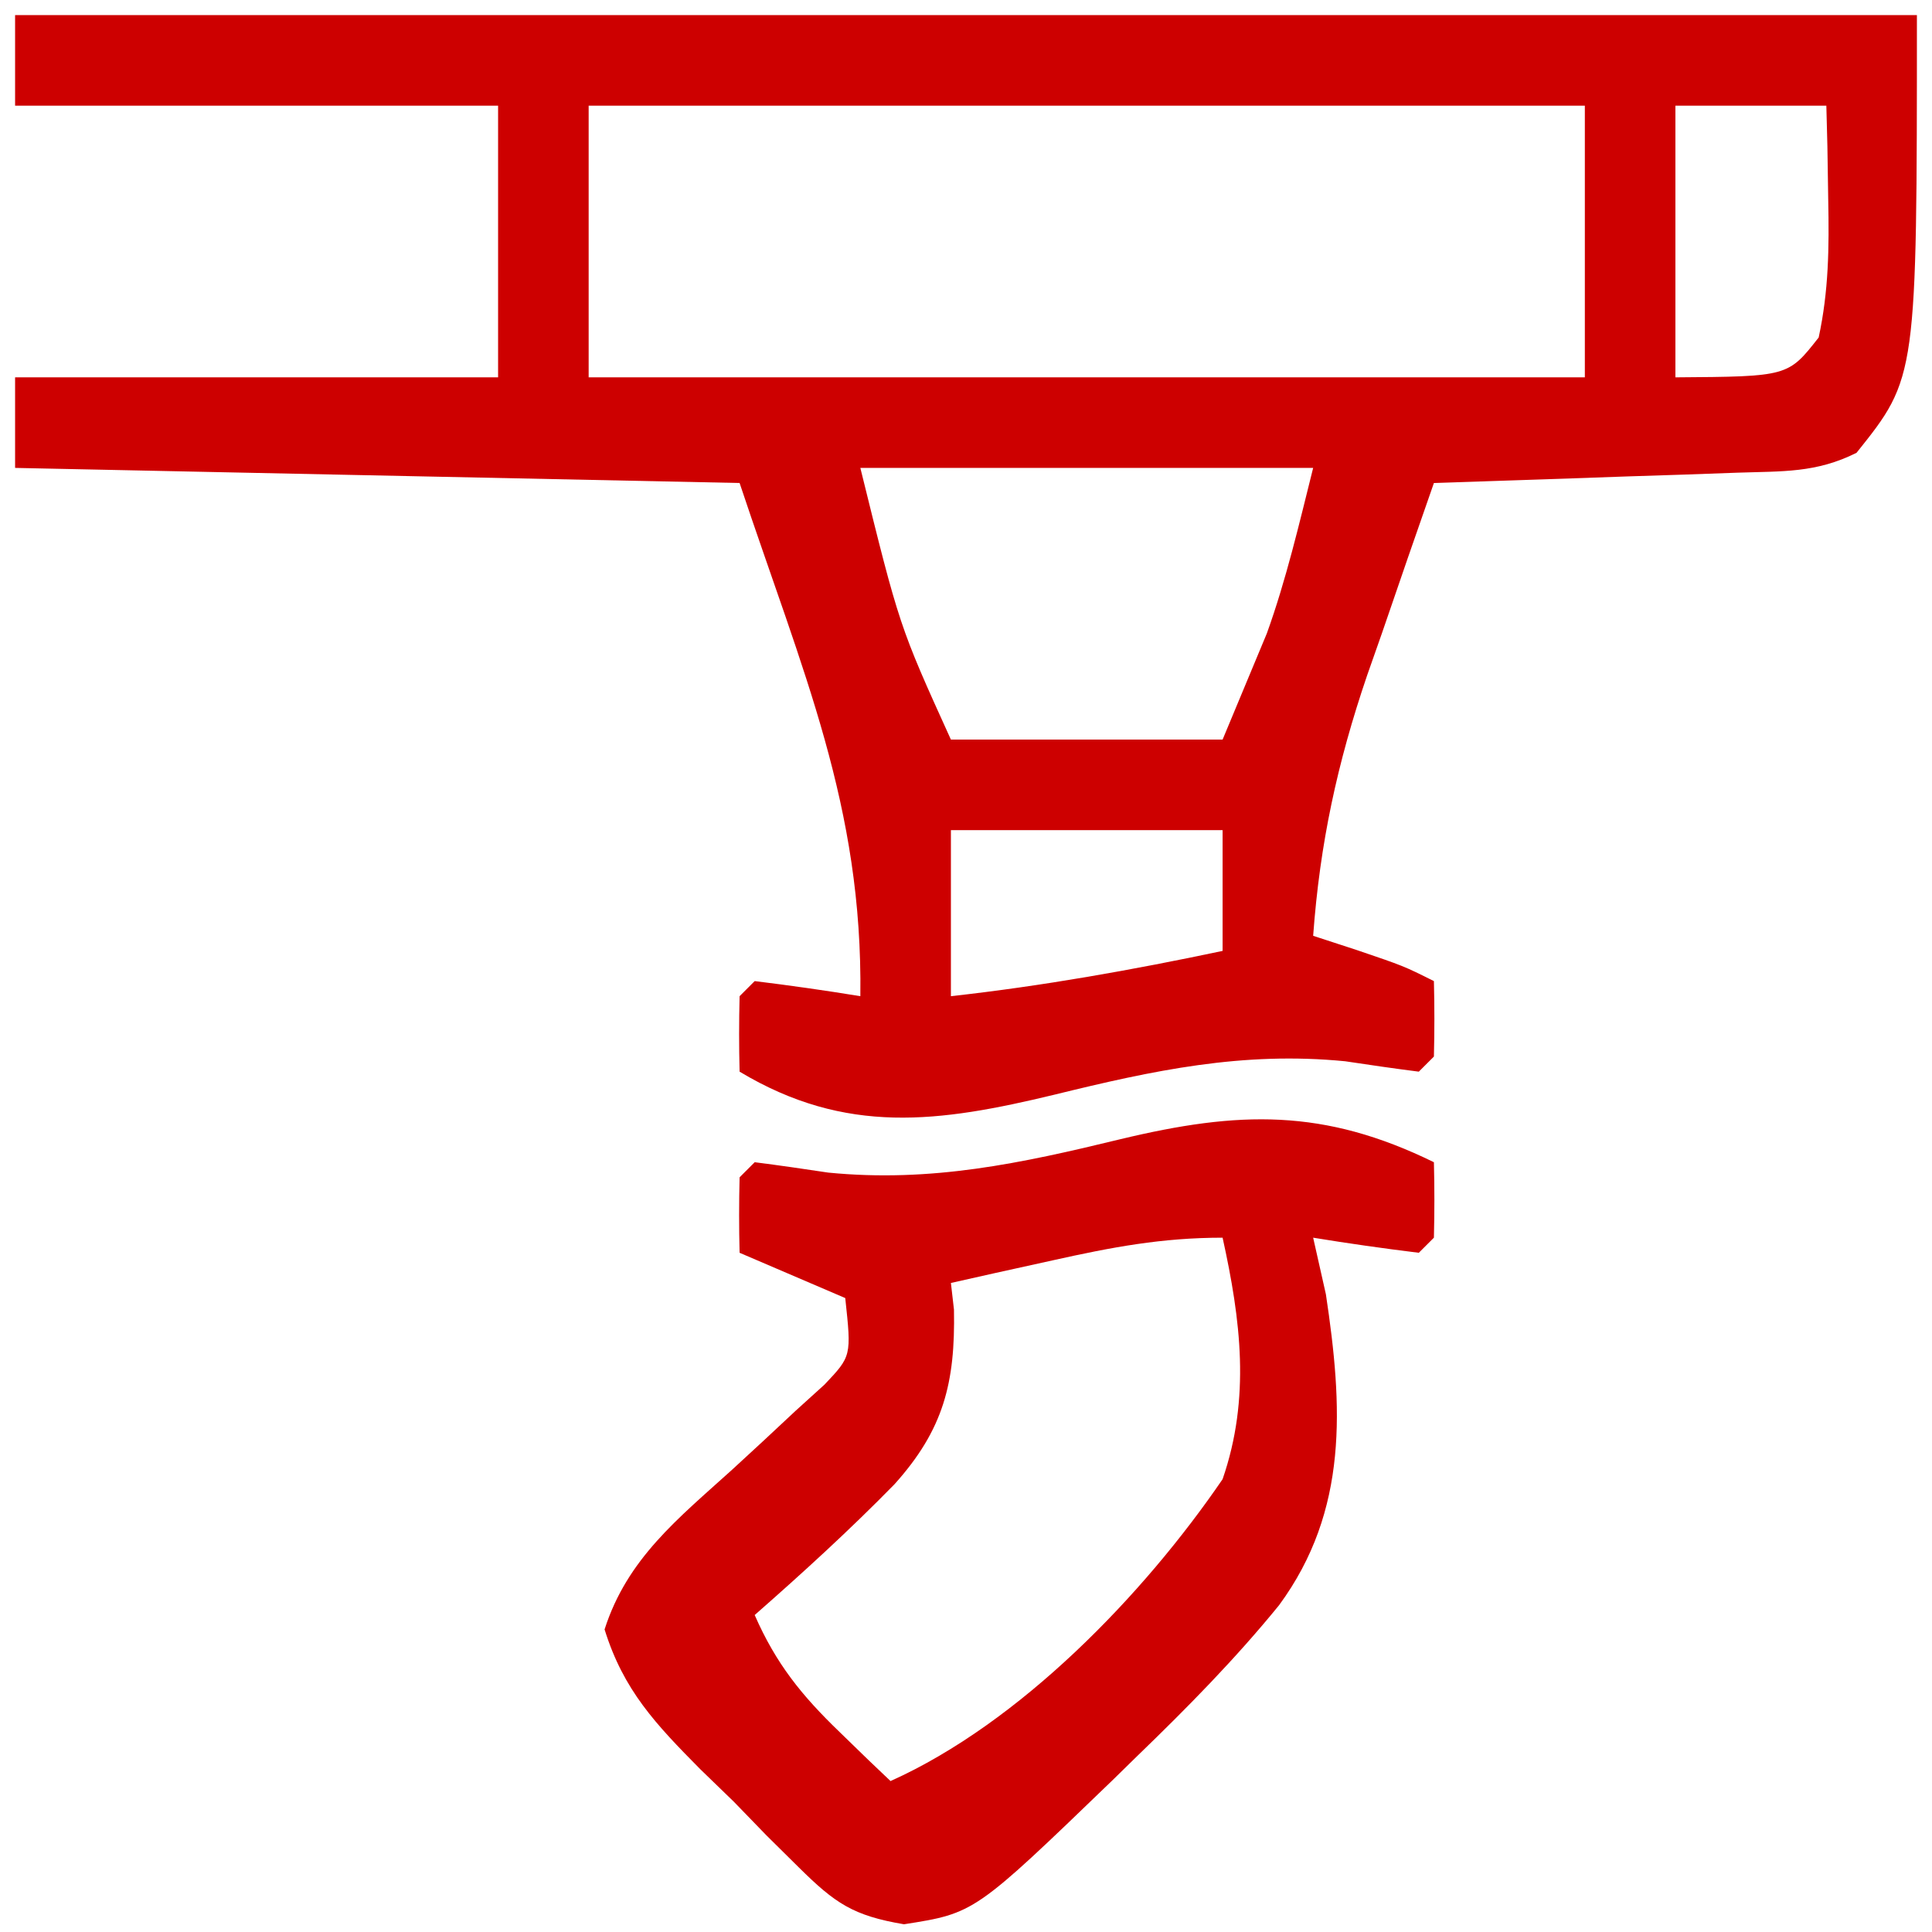
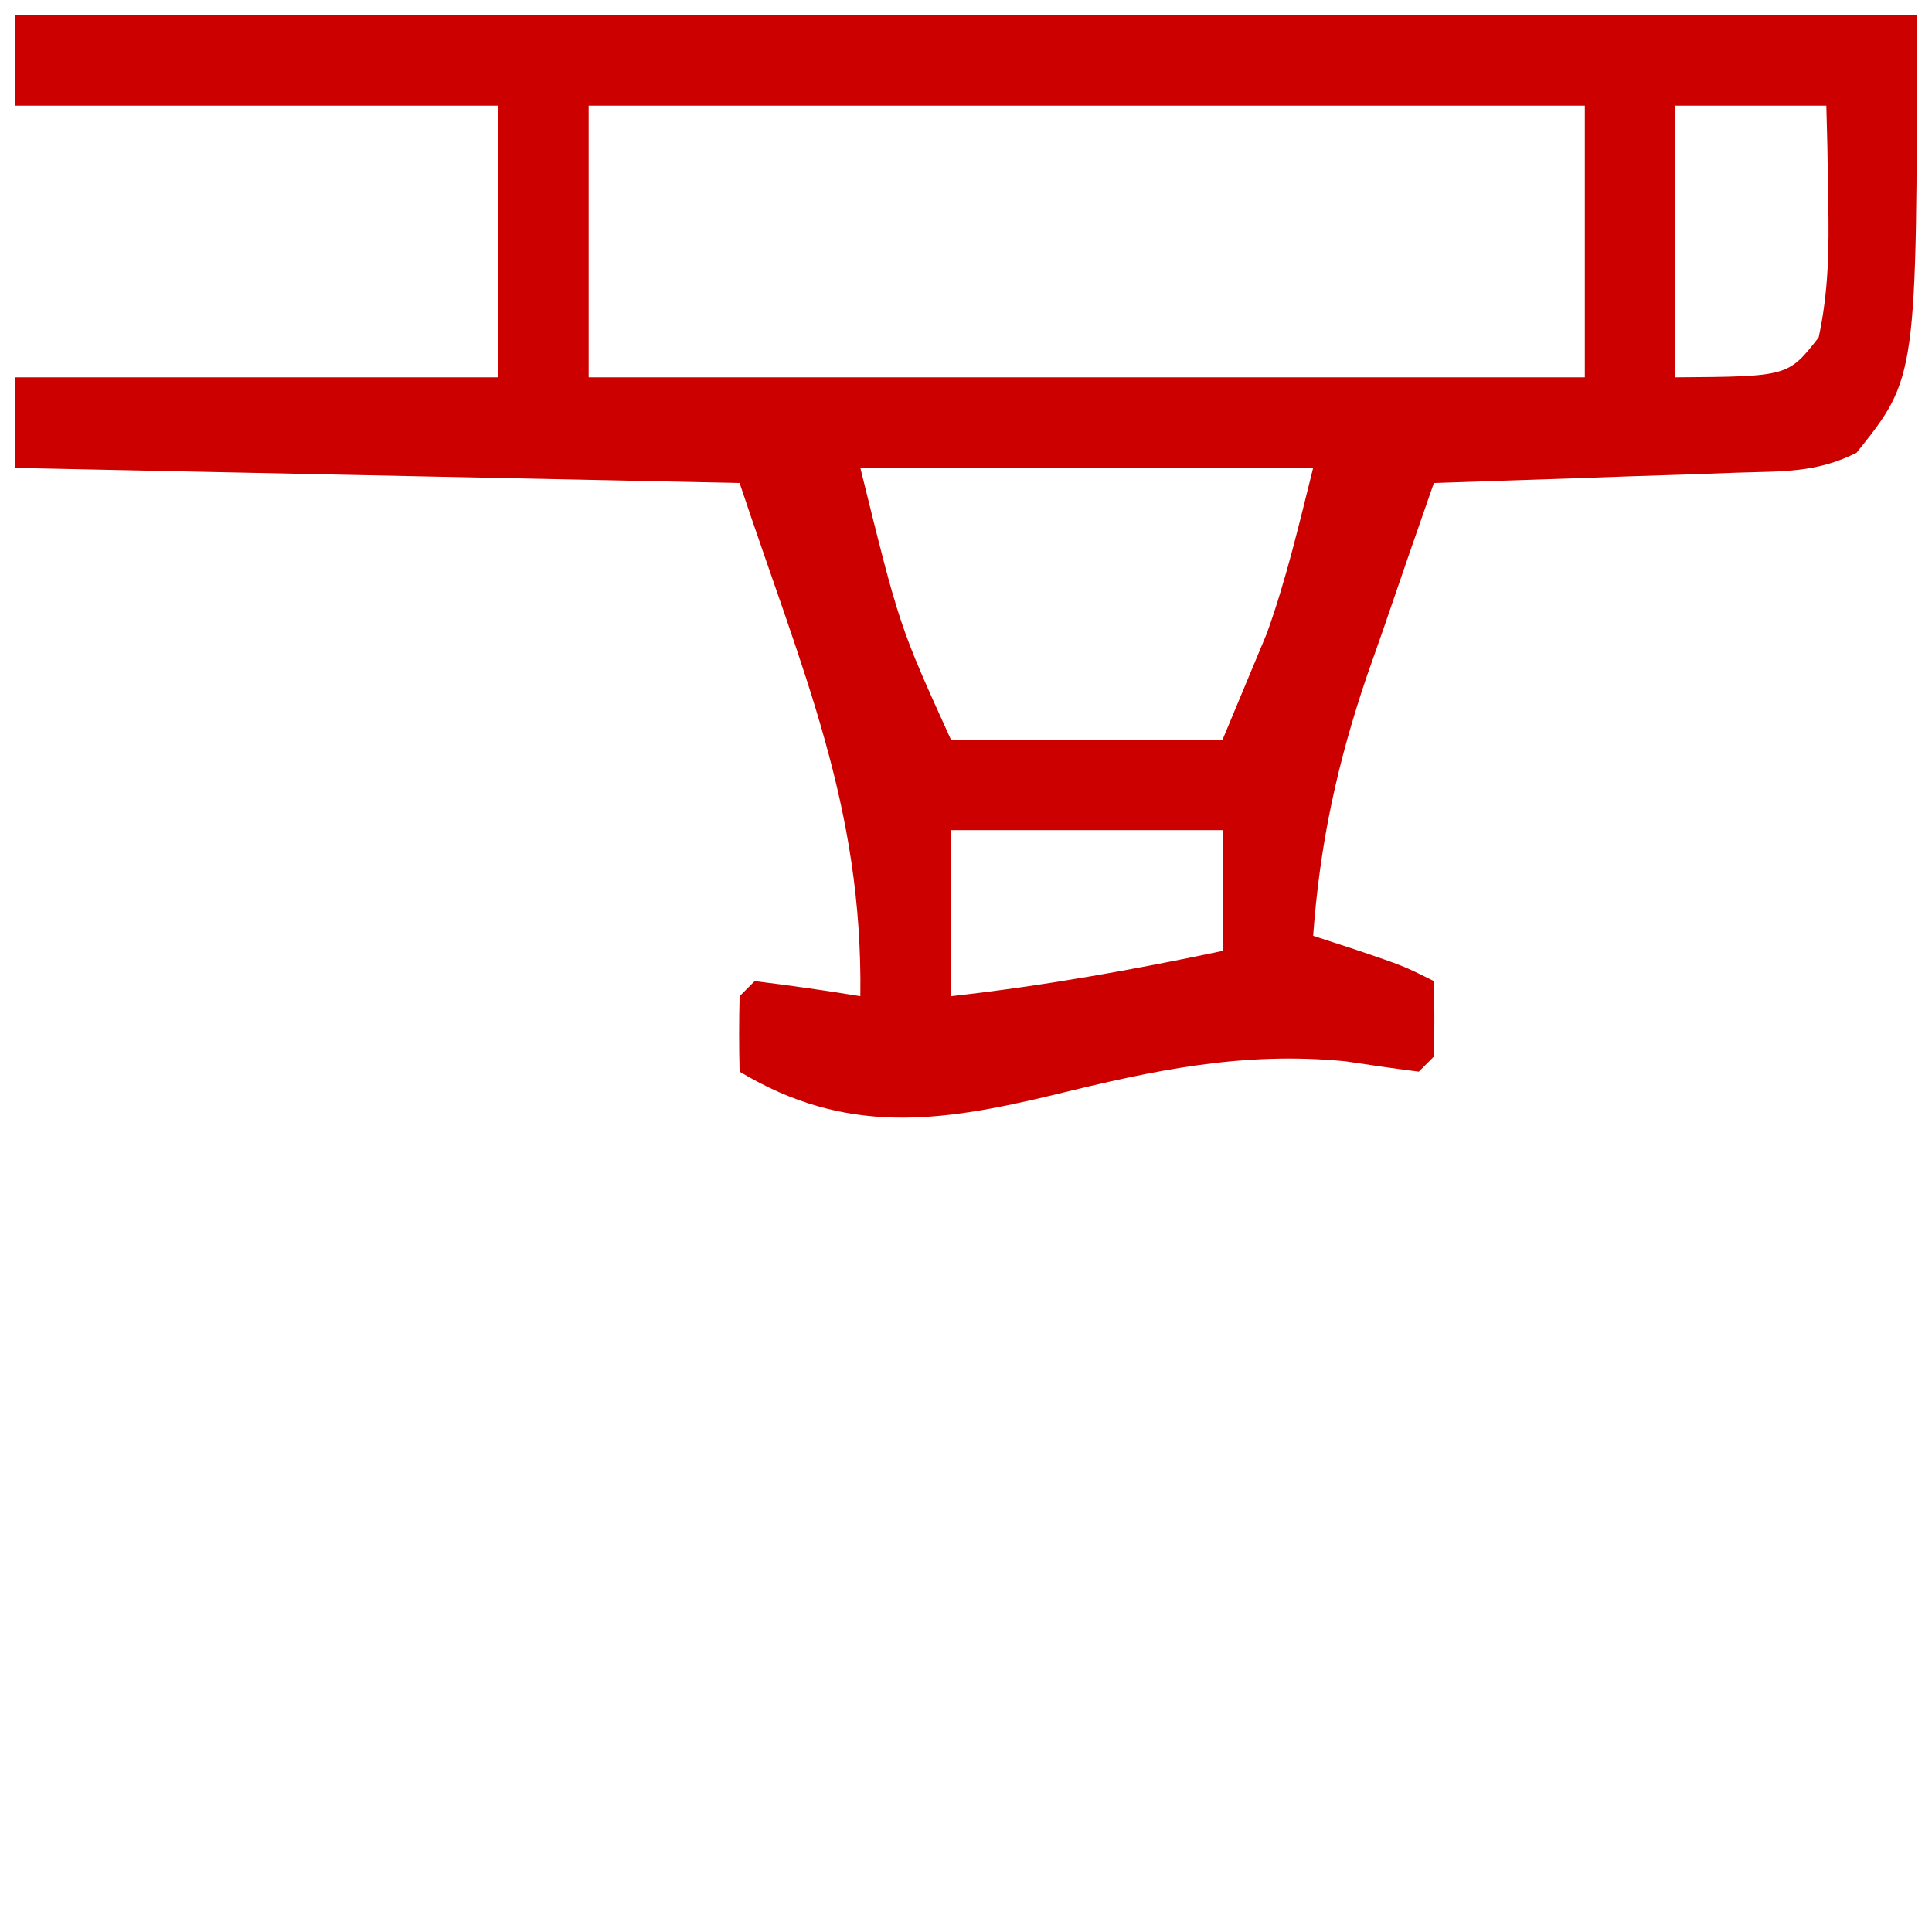
<svg xmlns="http://www.w3.org/2000/svg" width="128" height="128">
  <path d="M0 0 C41.58 0 83.16 0 126 0 C126 24 126 24 122 29 C119.318 30.341 117.116 30.215 114.117 30.316 C112.951 30.358 111.784 30.4 110.582 30.443 C109.359 30.483 108.135 30.522 106.875 30.562 C105.644 30.606 104.413 30.649 103.145 30.693 C100.096 30.8 97.048 30.902 94 31 C92.839 34.307 91.699 37.622 90.562 40.938 C90.074 42.327 90.074 42.327 89.576 43.744 C87.598 49.556 86.446 54.873 86 61 C86.949 61.309 87.897 61.619 88.875 61.938 C92 63 92 63 94 64 C94.043 65.666 94.041 67.334 94 69 C93.67 69.33 93.34 69.66 93 70 C91.372 69.793 89.748 69.557 88.125 69.312 C81.329 68.644 75.41 69.916 68.852 71.527 C61.225 73.365 55.053 74.232 48 70 C47.957 68.334 47.959 66.666 48 65 C48.33 64.67 48.66 64.34 49 64 C51.339 64.287 53.674 64.619 56 65 C56.164 52.394 52.203 43.609 48 31 C32.16 30.67 16.32 30.34 0 30 C0 28.02 0 26.04 0 24 C10.56 24 21.12 24 32 24 C32 18.06 32 12.12 32 6 C21.44 6 10.88 6 0 6 C0 4.02 0 2.04 0 0 Z M38 6 C38 11.94 38 17.88 38 24 C59.78 24 81.56 24 104 24 C104 18.06 104 12.12 104 6 C82.22 6 60.44 6 38 6 Z M110 6 C110 11.94 110 17.88 110 24 C117.463 23.948 117.463 23.948 119.492 21.359 C120.158 18.267 120.188 15.412 120.125 12.25 C120.098 10.494 120.098 10.494 120.07 8.703 C120.047 7.811 120.024 6.919 120 6 C116.7 6 113.4 6 110 6 Z M56 30 C58.585 40.478 58.585 40.478 62 48 C67.94 48 73.88 48 80 48 C80.619 46.515 81.237 45.03 81.875 43.5 C82.223 42.665 82.571 41.829 82.93 40.969 C84.217 37.397 85.079 33.683 86 30 C76.1 30 66.2 30 56 30 Z M62 54 C62 57.63 62 61.26 62 65 C68.082 64.324 74.013 63.264 80 62 C80 59.36 80 56.72 80 54 C74.06 54 68.12 54 62 54 Z " fill="#CD0000" transform="translate(1,1)" />
-   <path d="M0 0 C0.043 1.666 0.041 3.334 0 5 C-0.33 5.33 -0.66 5.66 -1 6 C-3.339 5.713 -5.674 5.381 -8 5 C-7.722 6.237 -7.443 7.475 -7.156 8.75 C-6.041 16.158 -5.633 23.055 -10.259 29.35 C-13.151 32.903 -16.333 36.132 -19.625 39.312 C-20.173 39.849 -20.722 40.386 -21.287 40.939 C-30.426 49.753 -30.426 49.753 -35.109 50.488 C-38.485 49.918 -39.674 49.098 -42.086 46.711 C-42.788 46.016 -43.491 45.321 -44.215 44.605 C-44.928 43.869 -45.641 43.133 -46.375 42.375 C-47.111 41.662 -47.847 40.949 -48.605 40.215 C-51.551 37.237 -53.694 34.987 -54.945 30.953 C-53.443 26.261 -50.09 23.622 -46.5 20.375 C-45.085 19.08 -43.678 17.775 -42.281 16.461 C-41.653 15.892 -41.024 15.322 -40.377 14.736 C-38.586 12.847 -38.586 12.847 -39 9 C-41.31 8.01 -43.62 7.02 -46 6 C-46.043 4.334 -46.041 2.666 -46 1 C-45.67 0.67 -45.34 0.34 -45 0 C-43.372 0.207 -41.748 0.443 -40.125 0.688 C-33.304 1.359 -27.35 0.074 -20.764 -1.527 C-12.916 -3.411 -7.295 -3.573 0 0 Z M-25.25 6.5 C-26.513 6.778 -27.777 7.057 -29.078 7.344 C-30.042 7.56 -31.007 7.777 -32 8 C-31.933 8.583 -31.866 9.165 -31.797 9.766 C-31.705 14.619 -32.486 17.716 -35.738 21.336 C-38.702 24.364 -41.817 27.206 -45 30 C-43.592 33.215 -41.897 35.322 -39.375 37.75 C-38.743 38.364 -38.112 38.977 -37.461 39.609 C-36.979 40.068 -36.497 40.527 -36 41 C-27.425 37.148 -19.24 28.671 -14 21 C-12.143 15.631 -12.797 10.45 -14 5 C-18.024 5 -21.331 5.629 -25.25 6.5 Z " fill="#CD0000" transform="translate(95,77)" />
</svg>